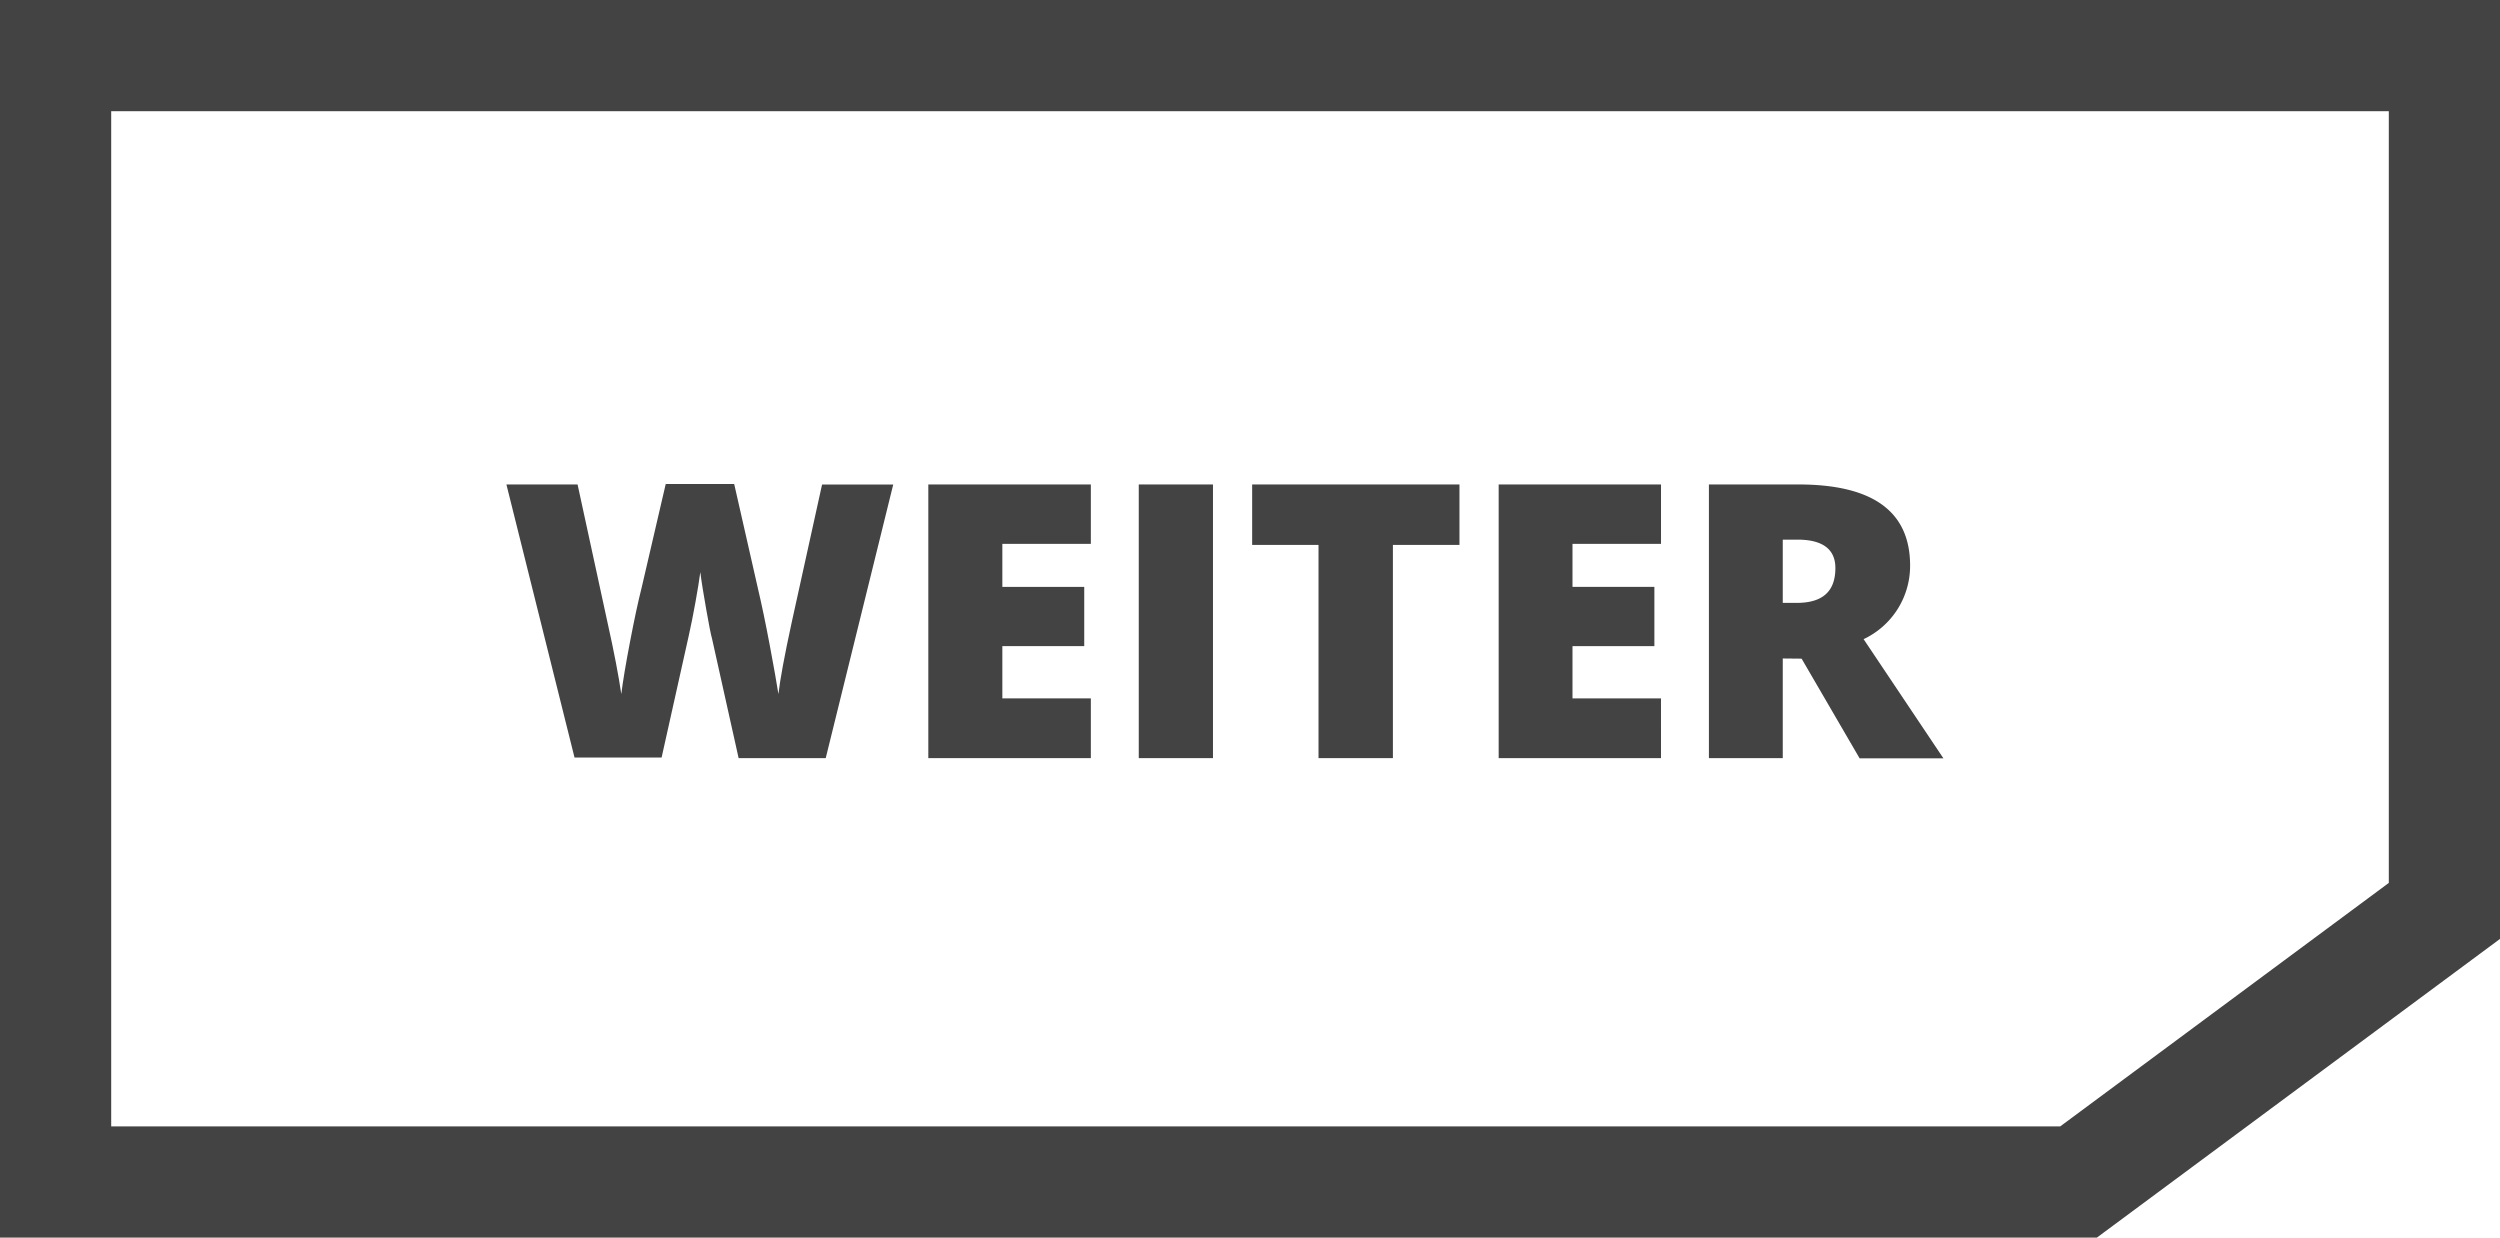
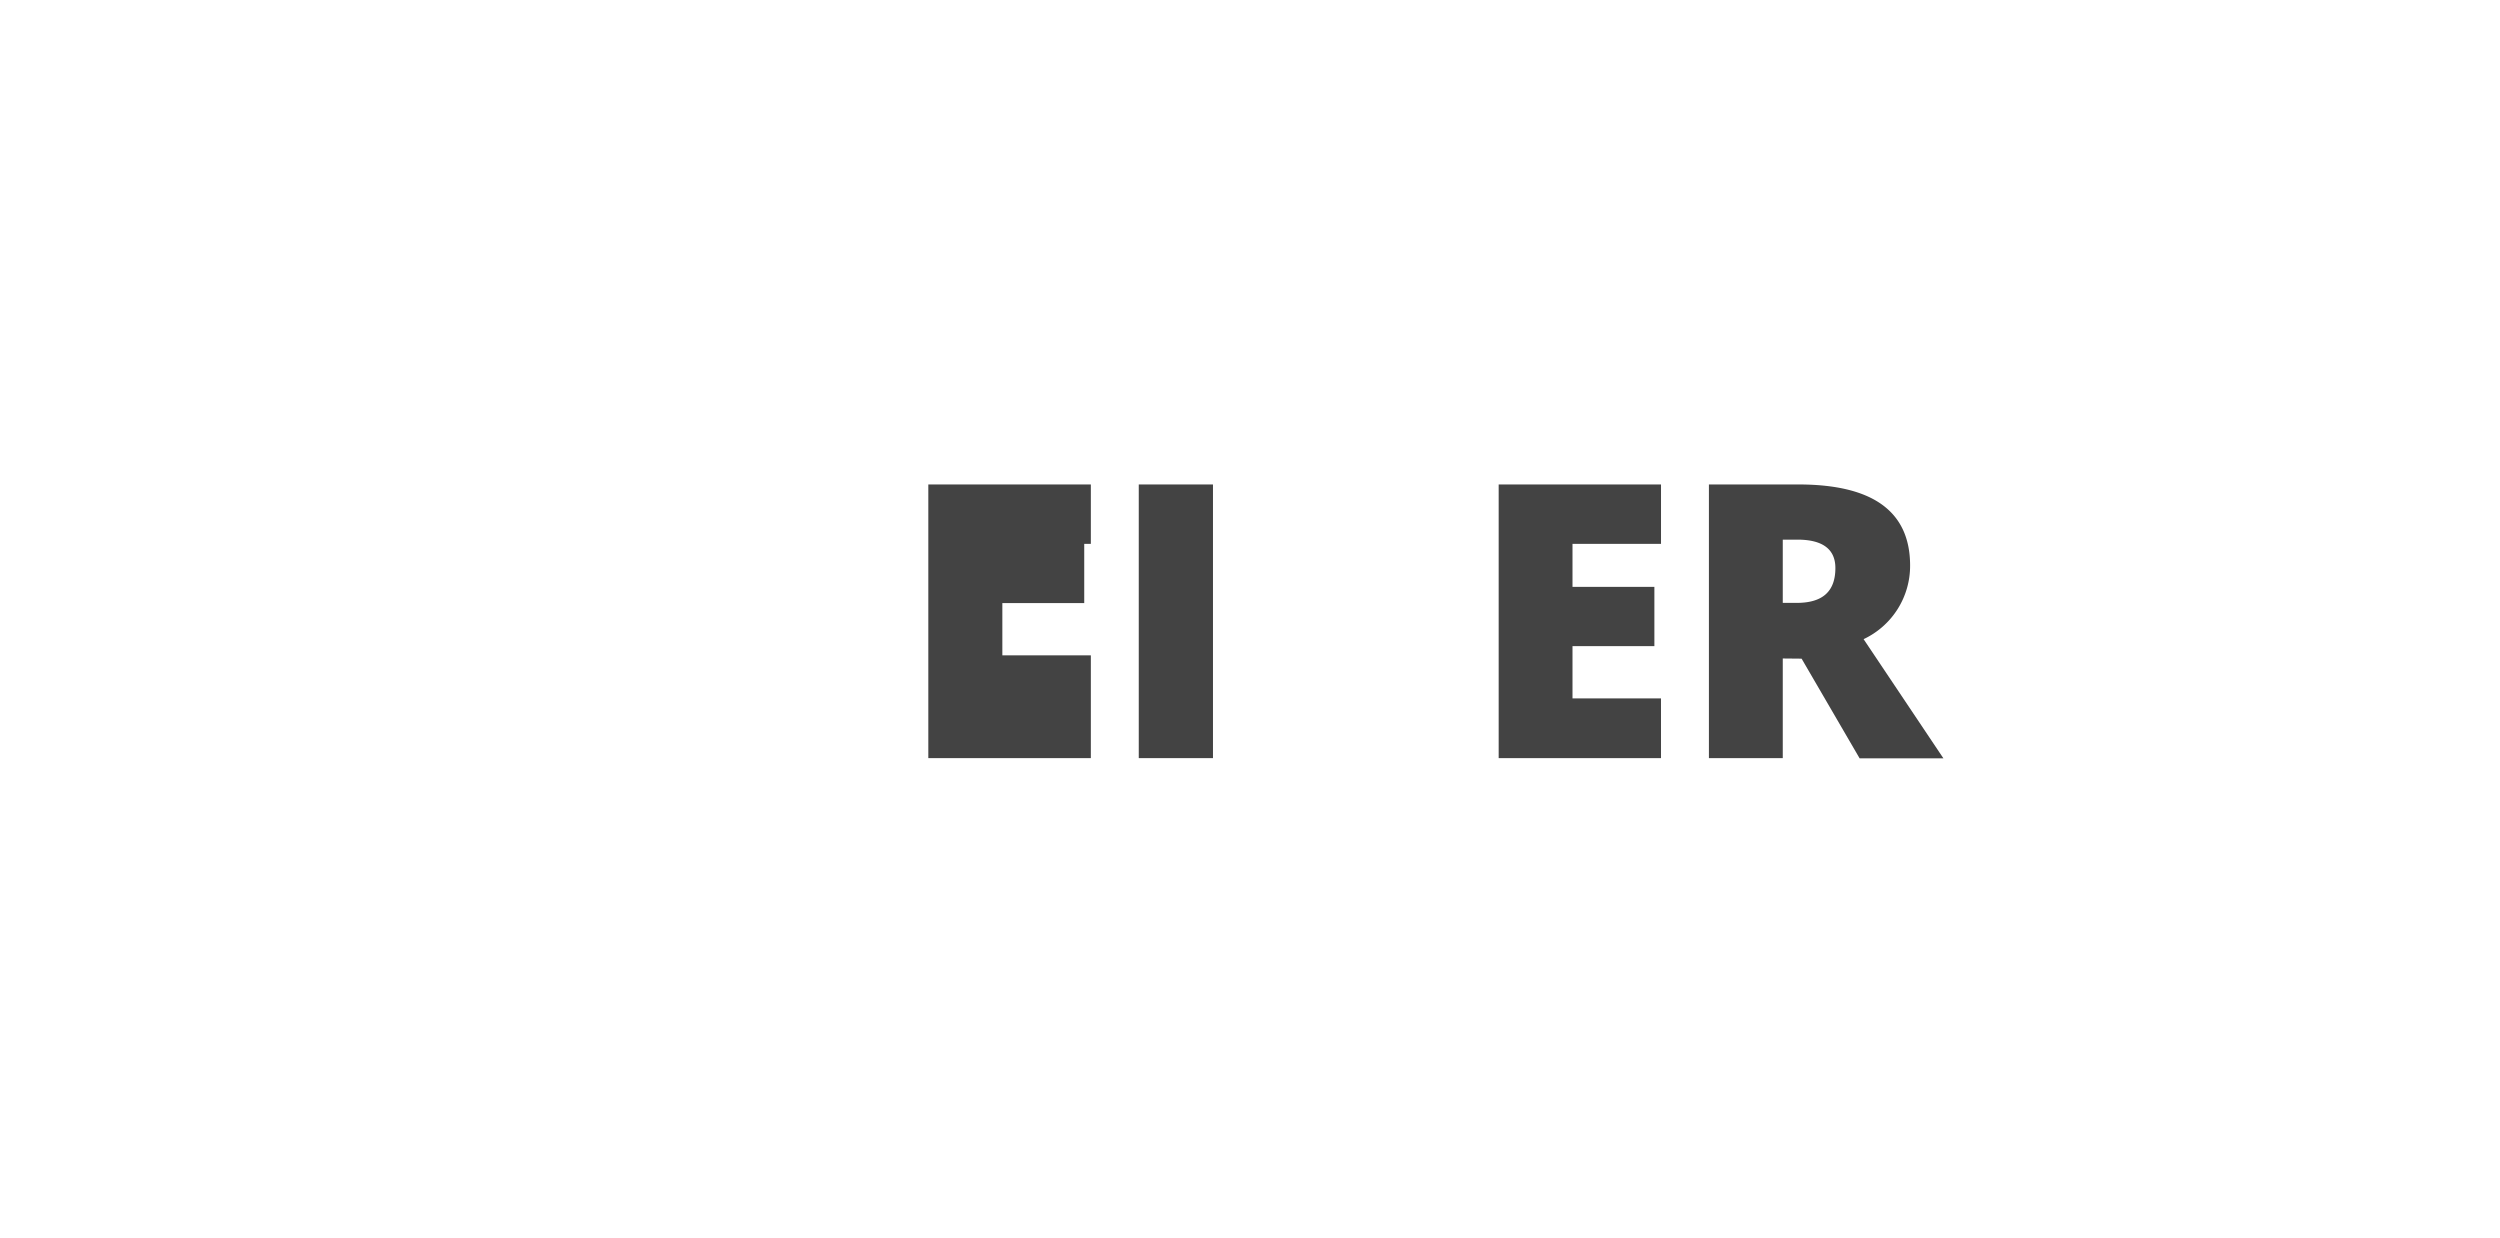
<svg xmlns="http://www.w3.org/2000/svg" id="Ebene_2" data-name="Ebene 2" width="112.418" height="55.65" viewBox="0 0 112.418 55.65">
  <g id="Ebene_1" data-name="Ebene 1" transform="translate(2.5 2.5)">
-     <path id="Pfad_126" data-name="Pfad 126" d="M2.5,2.5H109.918V40.961L93.468,53.15H2.5Z" transform="translate(-2.5 -2.5)" fill="none" stroke="#434343" stroke-width="5" />
    <g id="Gruppe_120" data-name="Gruppe 120" transform="translate(20.272 19.262)" style="isolation: isolate">
-       <path id="Pfad_167" data-name="Pfad 167" d="M42.738,39.42H38.822l-1.191-5.35c-.063-.227-.149-.674-.266-1.339s-.211-1.23-.266-1.676c-.047.368-.118.783-.219,1.355s-.2,1.042-.3,1.5l-1.222,5.483H31.443L28.38,27.114h3.2l1.339,6.173c.305,1.363.509,2.444.627,3.251.07-.572.2-1.347.392-2.35s.36-1.794.525-2.444l1.081-4.653h3.078l1.057,4.653q.266,1.128.54,2.585t.392,2.209c.07-.619.266-1.7.6-3.235l1.363-6.188h3.2Z" transform="translate(-28.38 -27.09)" fill="#434343" />
-       <path id="Pfad_168" data-name="Pfad 168" d="M59.908,39.426H52.6V27.12h7.308v2.671H55.929v1.935h3.682v2.663H55.929v2.35h3.979Z" transform="translate(-33.628 -27.097)" fill="#434343" />
+       <path id="Pfad_168" data-name="Pfad 168" d="M59.908,39.426H52.6V27.12h7.308v2.671H55.929h3.682v2.663H55.929v2.35h3.979Z" transform="translate(-33.628 -27.097)" fill="#434343" />
      <path id="Pfad_169" data-name="Pfad 169" d="M64.68,39.426V27.12h3.337V39.426Z" transform="translate(-36.245 -27.097)" fill="#434343" />
-       <path id="Pfad_170" data-name="Pfad 170" d="M77.519,39.426H74.174V29.838H71.19V27.12h9.322v2.718H77.519Z" transform="translate(-37.656 -27.097)" fill="#434343" />
      <path id="Pfad_171" data-name="Pfad 171" d="M92.641,39.426h-7.3V27.12h7.3v2.671H88.661v1.935h3.682v2.663H88.661v2.35h3.979Z" transform="translate(-40.722 -27.097)" fill="#434343" />
      <path id="Pfad_172" data-name="Pfad 172" d="M100.731,34.945v4.481H97.41V27.12h4.026q5.013,0,5.021,3.635a3.642,3.642,0,0,1-2.091,3.321l3.588,5.358h-3.768l-2.608-4.481Zm0-2.5h.627c1.159,0,1.739-.509,1.739-1.567,0-.846-.572-1.277-1.708-1.277h-.658Z" transform="translate(-43.337 -27.097)" fill="#434343" />
    </g>
  </g>
</svg>